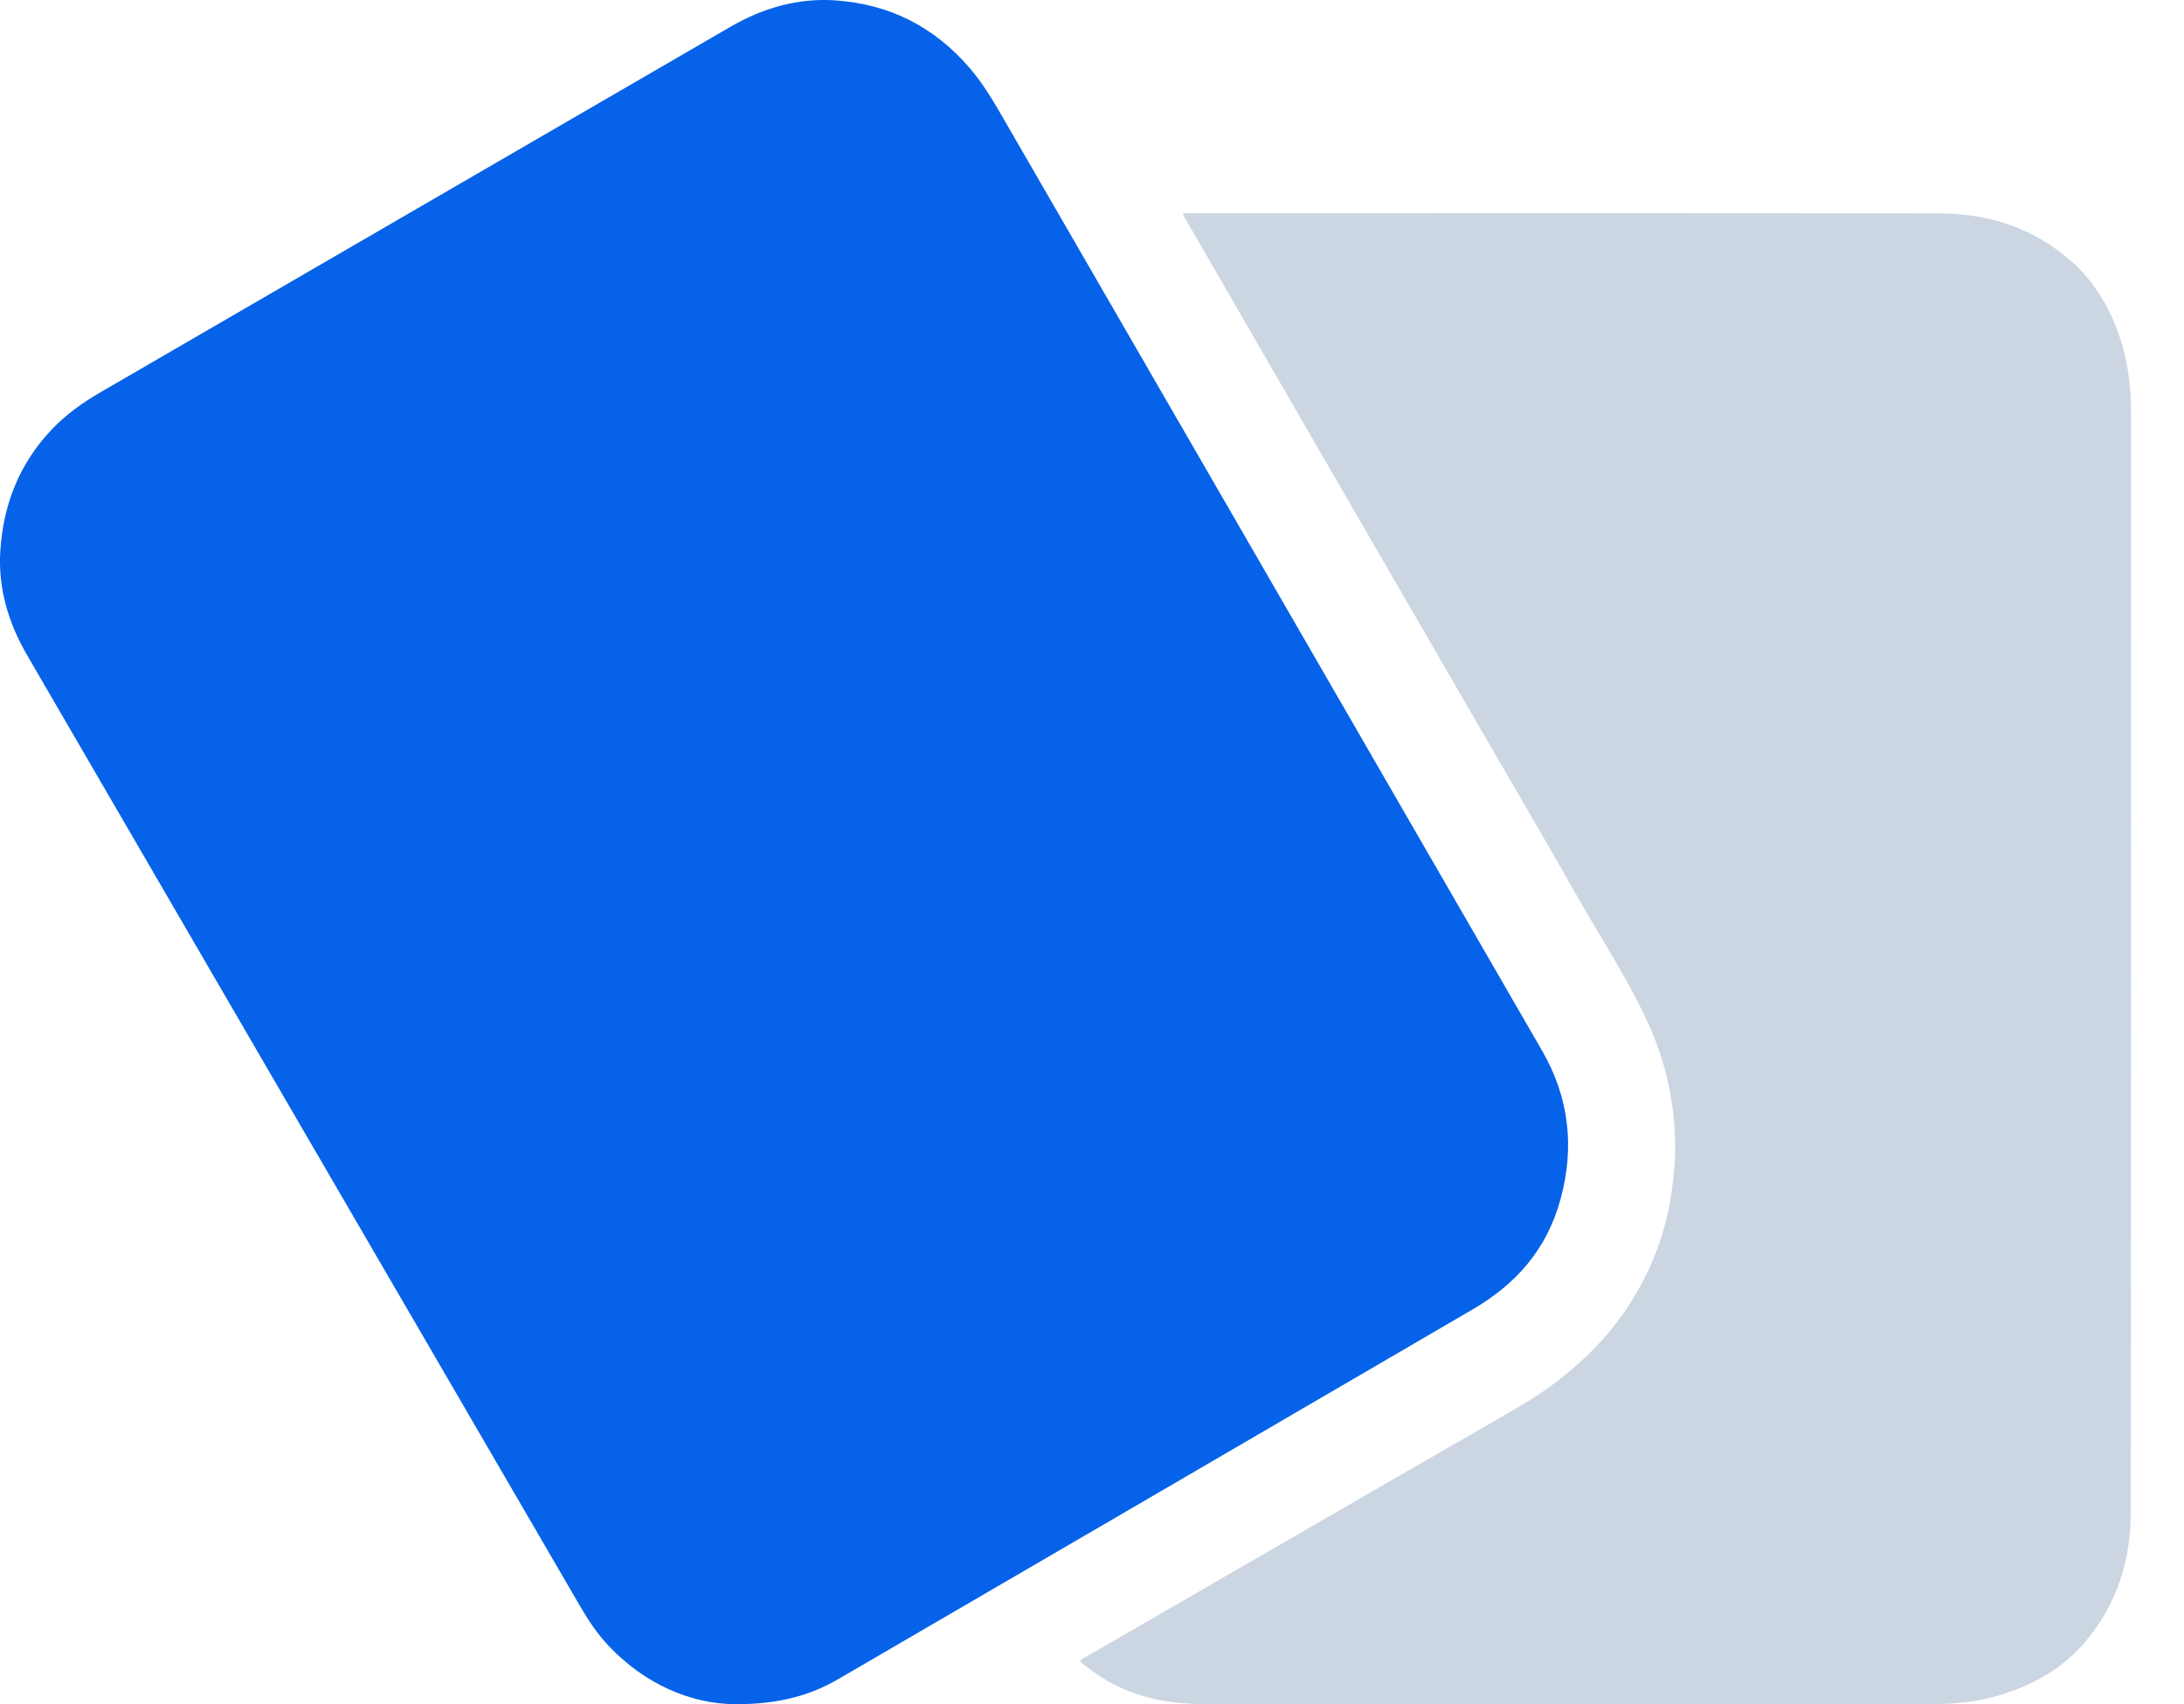
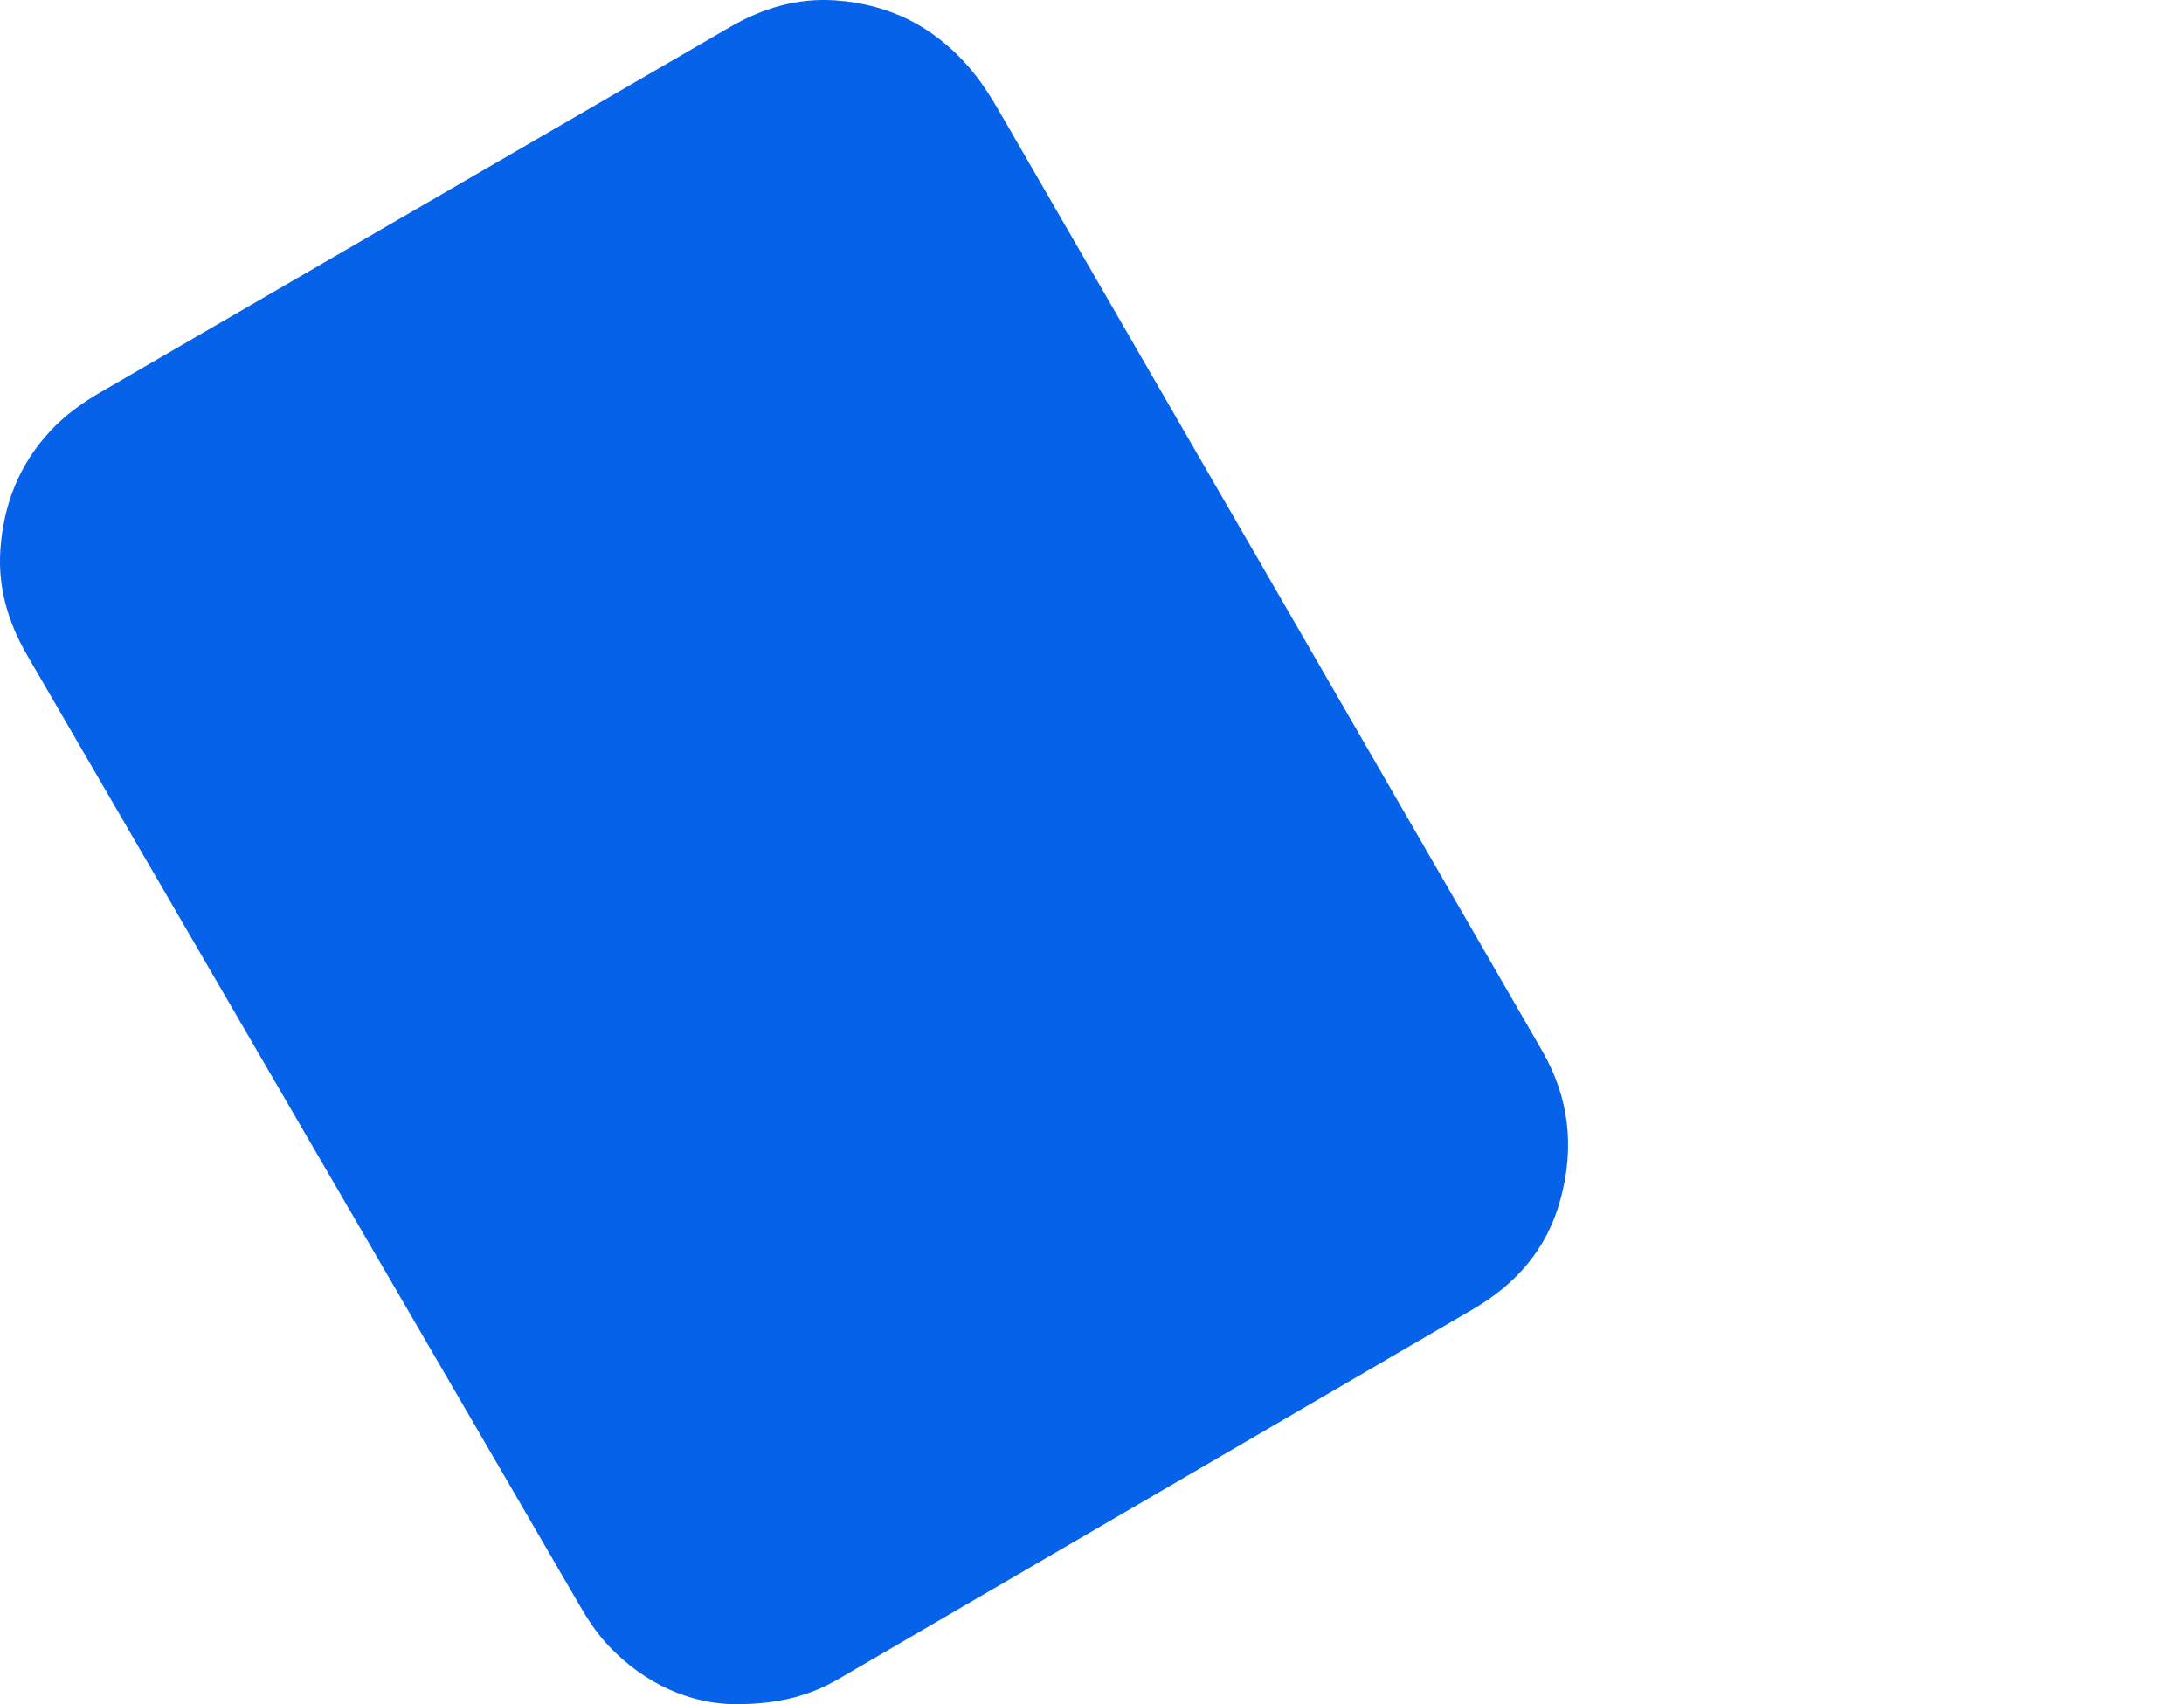
<svg xmlns="http://www.w3.org/2000/svg" width="41" height="32" viewBox="0 0 41 32" fill="none">
  <path d="M13.787 32C12.974 31.99 12.118 31.635 11.426 30.905C11.22 30.686 11.05 30.435 10.899 30.175C7.434 24.218 3.969 18.26 0.508 12.301C0.158 11.698 -0.039 11.045 0.006 10.341C0.061 9.485 0.355 8.724 0.95 8.087C1.222 7.796 1.539 7.567 1.879 7.37C5.821 5.081 9.763 2.794 13.706 0.507C14.316 0.153 14.97 -0.041 15.679 0.007C16.693 0.076 17.533 0.499 18.198 1.271C18.432 1.542 18.617 1.844 18.795 2.153C22.18 8.012 25.568 13.869 28.95 19.73C29.456 20.607 29.564 21.536 29.294 22.524C29.038 23.459 28.462 24.112 27.646 24.587C23.68 26.899 19.717 29.214 15.749 31.522C15.207 31.839 14.611 32.004 13.787 32Z" fill="#0662E9" />
-   <path d="M22.202 4.004C22.271 4.004 22.317 4.004 22.363 4.004C27.044 4.004 31.724 4 36.405 4.007C37.325 4.008 38.165 4.278 38.868 4.891C39.351 5.312 39.653 5.855 39.836 6.466C39.961 6.885 40.004 7.315 40.004 7.751C40.004 14.629 40.006 21.508 40.001 28.386C40.001 29.311 39.732 30.156 39.116 30.863C38.695 31.346 38.152 31.647 37.542 31.83C37.122 31.956 36.693 31.999 36.256 31.999C31.714 31.998 27.173 31.998 22.631 31.999C22.051 31.999 21.49 31.913 20.965 31.656C20.736 31.544 20.525 31.401 20.326 31.242C20.241 31.174 20.314 31.154 20.359 31.127C20.775 30.886 21.192 30.645 21.608 30.405C23.201 29.484 24.794 28.562 26.387 27.642C27.124 27.217 27.865 26.798 28.597 26.366C29.016 26.119 29.401 25.824 29.757 25.49C30.214 25.061 30.583 24.566 30.866 24.011C31.144 23.465 31.321 22.883 31.396 22.271C31.431 21.985 31.455 21.701 31.447 21.415C31.426 20.629 31.251 19.878 30.919 19.167C30.542 18.357 30.05 17.609 29.61 16.833C29.043 15.832 28.46 14.839 27.883 13.842C26.832 12.026 25.78 10.21 24.729 8.393C23.905 6.969 23.082 5.544 22.259 4.119C22.241 4.09 22.227 4.057 22.202 4.004Z" fill="#033072" fill-opacity="0.2" />
</svg>